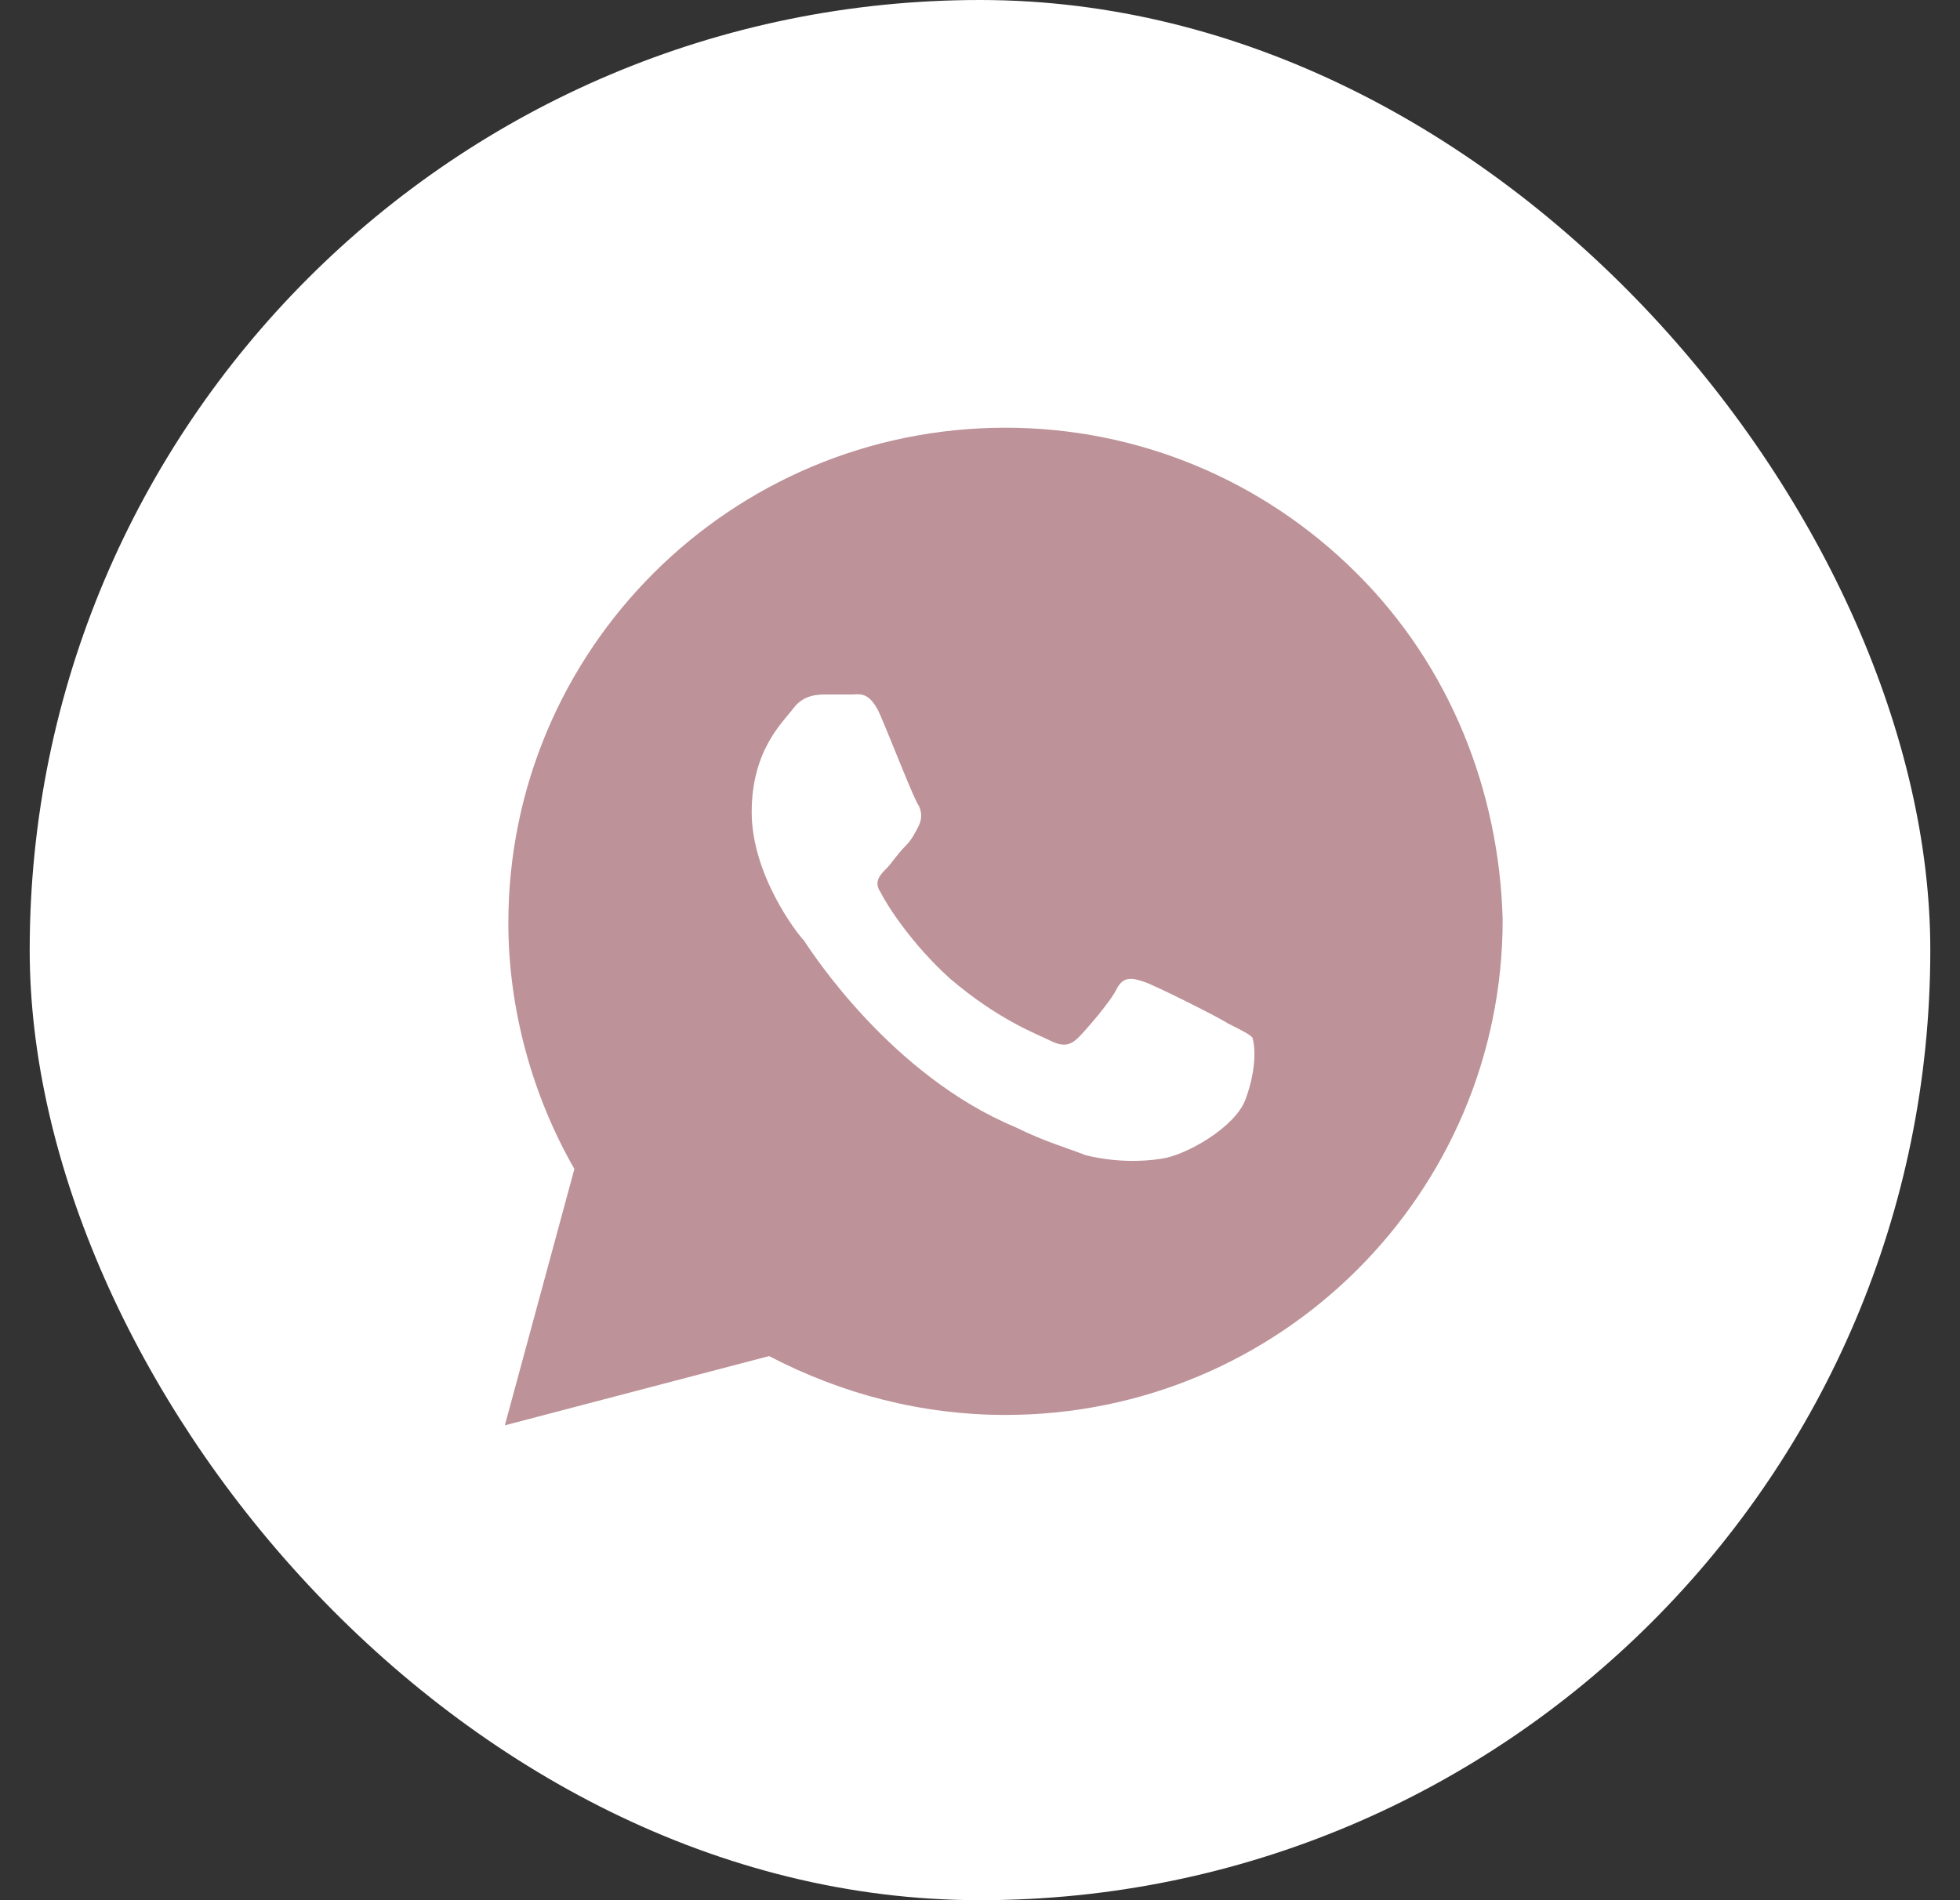
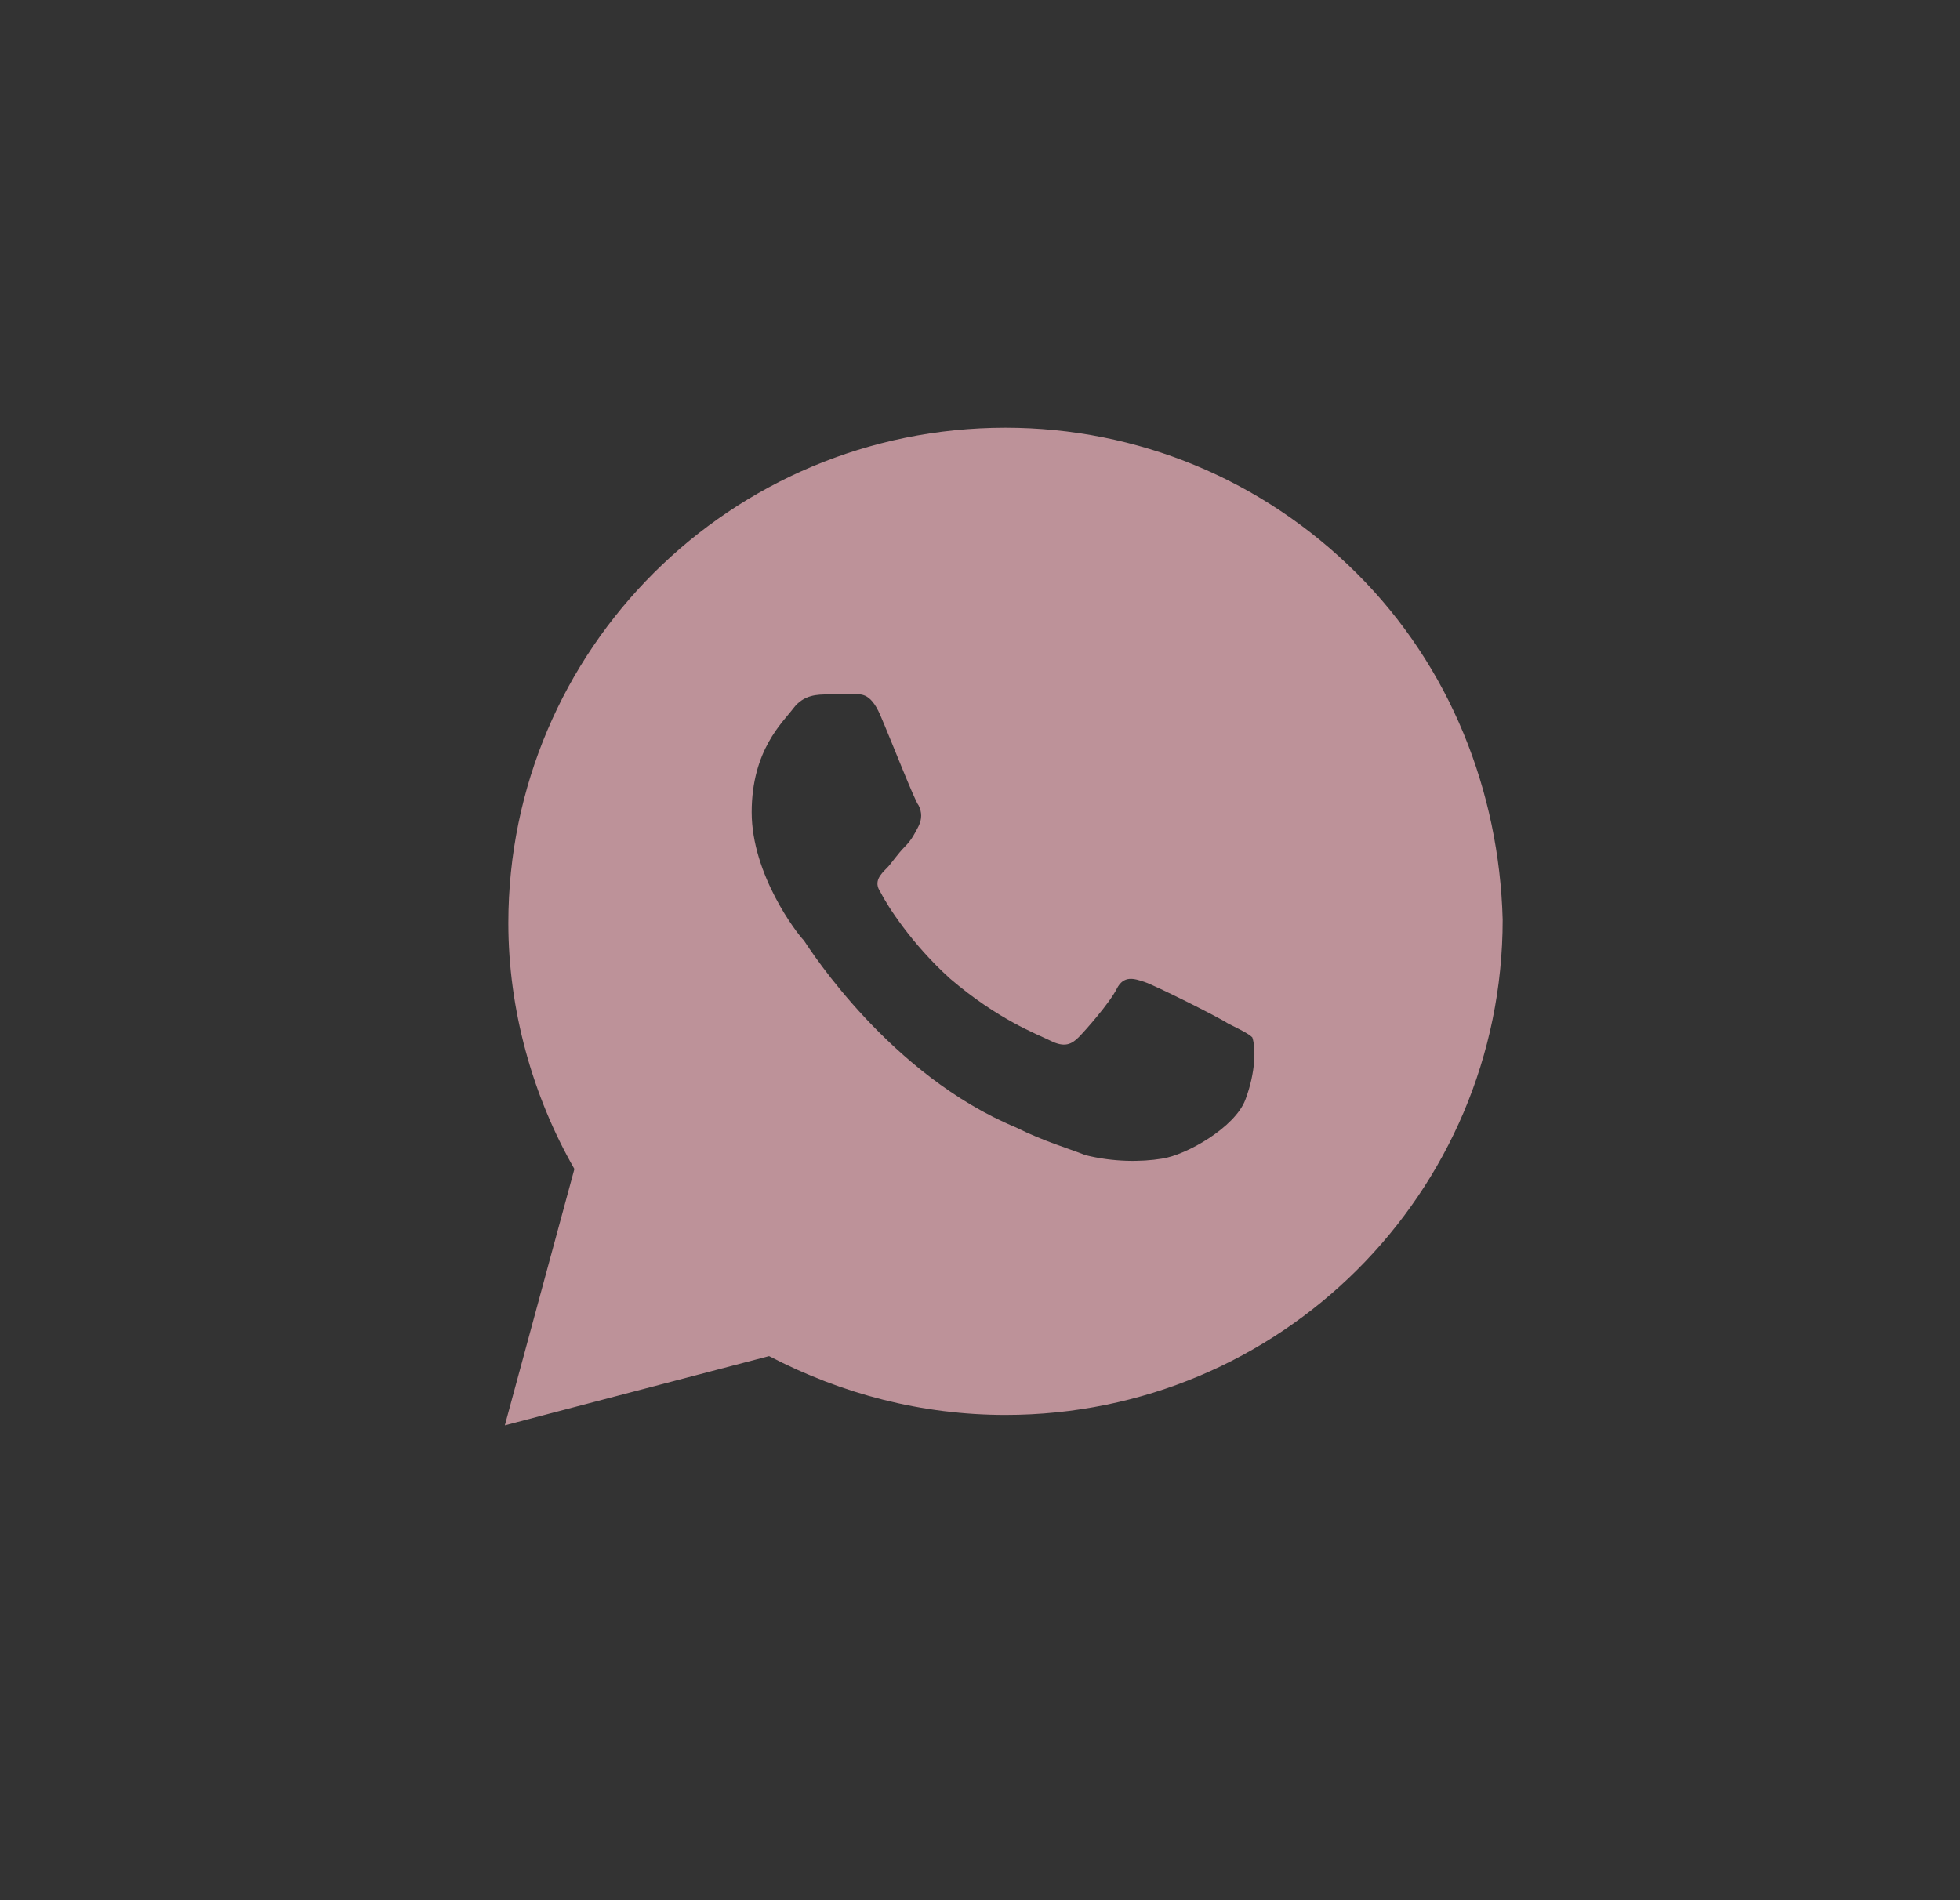
<svg xmlns="http://www.w3.org/2000/svg" width="33" height="32" viewBox="0 0 33 32" fill="none">
  <rect x="0" y="0" width="33" height="32" fill="#333333" stroke="none" />
-   <rect x="0.5" width="32" height="32" rx="16" fill="white" />
  <path d="M22.841 9.653C21.261 8.078 19.154 7.203 16.929 7.203C12.305 7.203 8.559 10.937 8.559 15.545C8.559 17.003 8.968 18.462 9.671 19.686L8.5 24.003L12.949 22.837C14.178 23.478 15.524 23.828 16.929 23.828C21.554 23.828 25.3 20.095 25.3 15.486C25.241 13.328 24.422 11.228 22.841 9.653ZM20.968 18.52C20.793 18.986 19.973 19.453 19.563 19.512C19.212 19.57 18.744 19.57 18.276 19.453C17.983 19.337 17.573 19.22 17.105 18.986C14.998 18.111 13.651 16.012 13.534 15.836C13.417 15.72 12.656 14.728 12.656 13.678C12.656 12.628 13.183 12.162 13.358 11.928C13.534 11.695 13.768 11.695 13.944 11.695C14.061 11.695 14.237 11.695 14.354 11.695C14.471 11.695 14.646 11.636 14.822 12.045C14.998 12.453 15.407 13.503 15.466 13.562C15.524 13.678 15.524 13.795 15.466 13.912C15.407 14.028 15.349 14.145 15.232 14.261C15.115 14.378 14.998 14.553 14.939 14.611C14.822 14.728 14.705 14.845 14.822 15.02C14.939 15.253 15.349 15.895 15.993 16.478C16.812 17.178 17.456 17.412 17.69 17.528C17.924 17.645 18.041 17.587 18.159 17.47C18.276 17.353 18.685 16.887 18.802 16.653C18.919 16.42 19.095 16.478 19.271 16.537C19.446 16.595 20.5 17.12 20.676 17.236C20.91 17.353 21.027 17.412 21.085 17.47C21.144 17.645 21.144 18.053 20.968 18.52Z" fill="#BD9299" />
</svg>